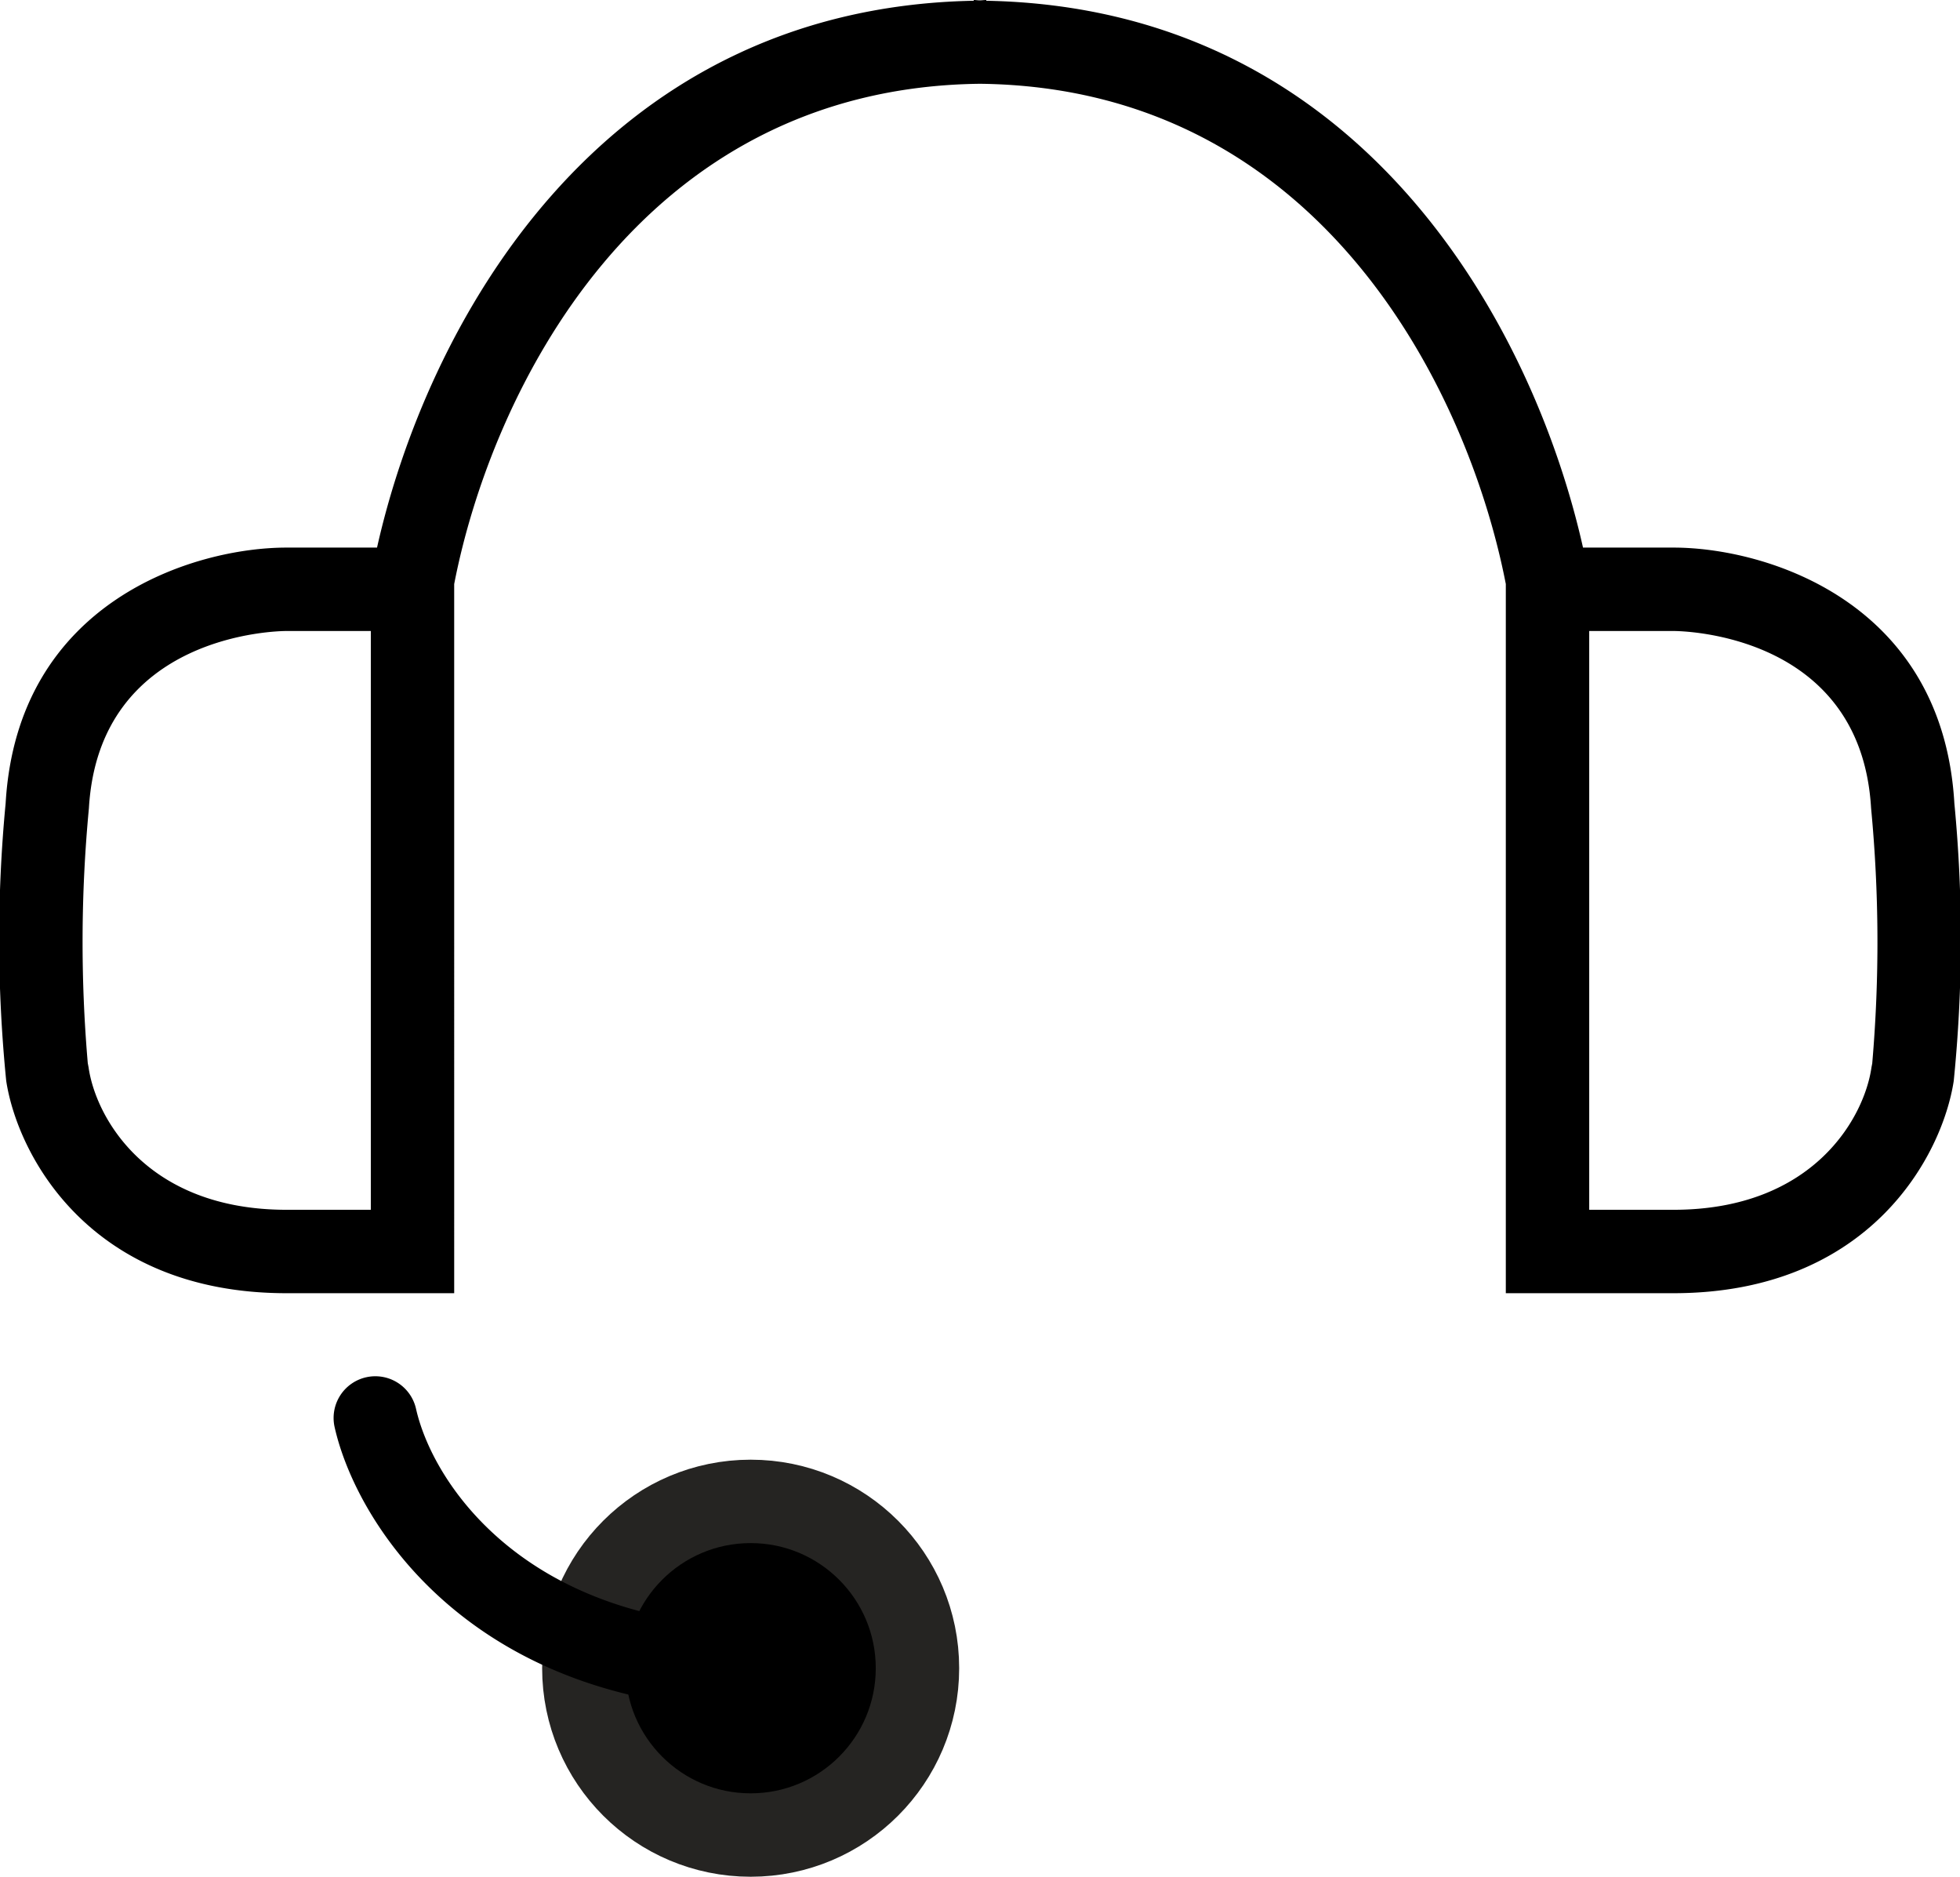
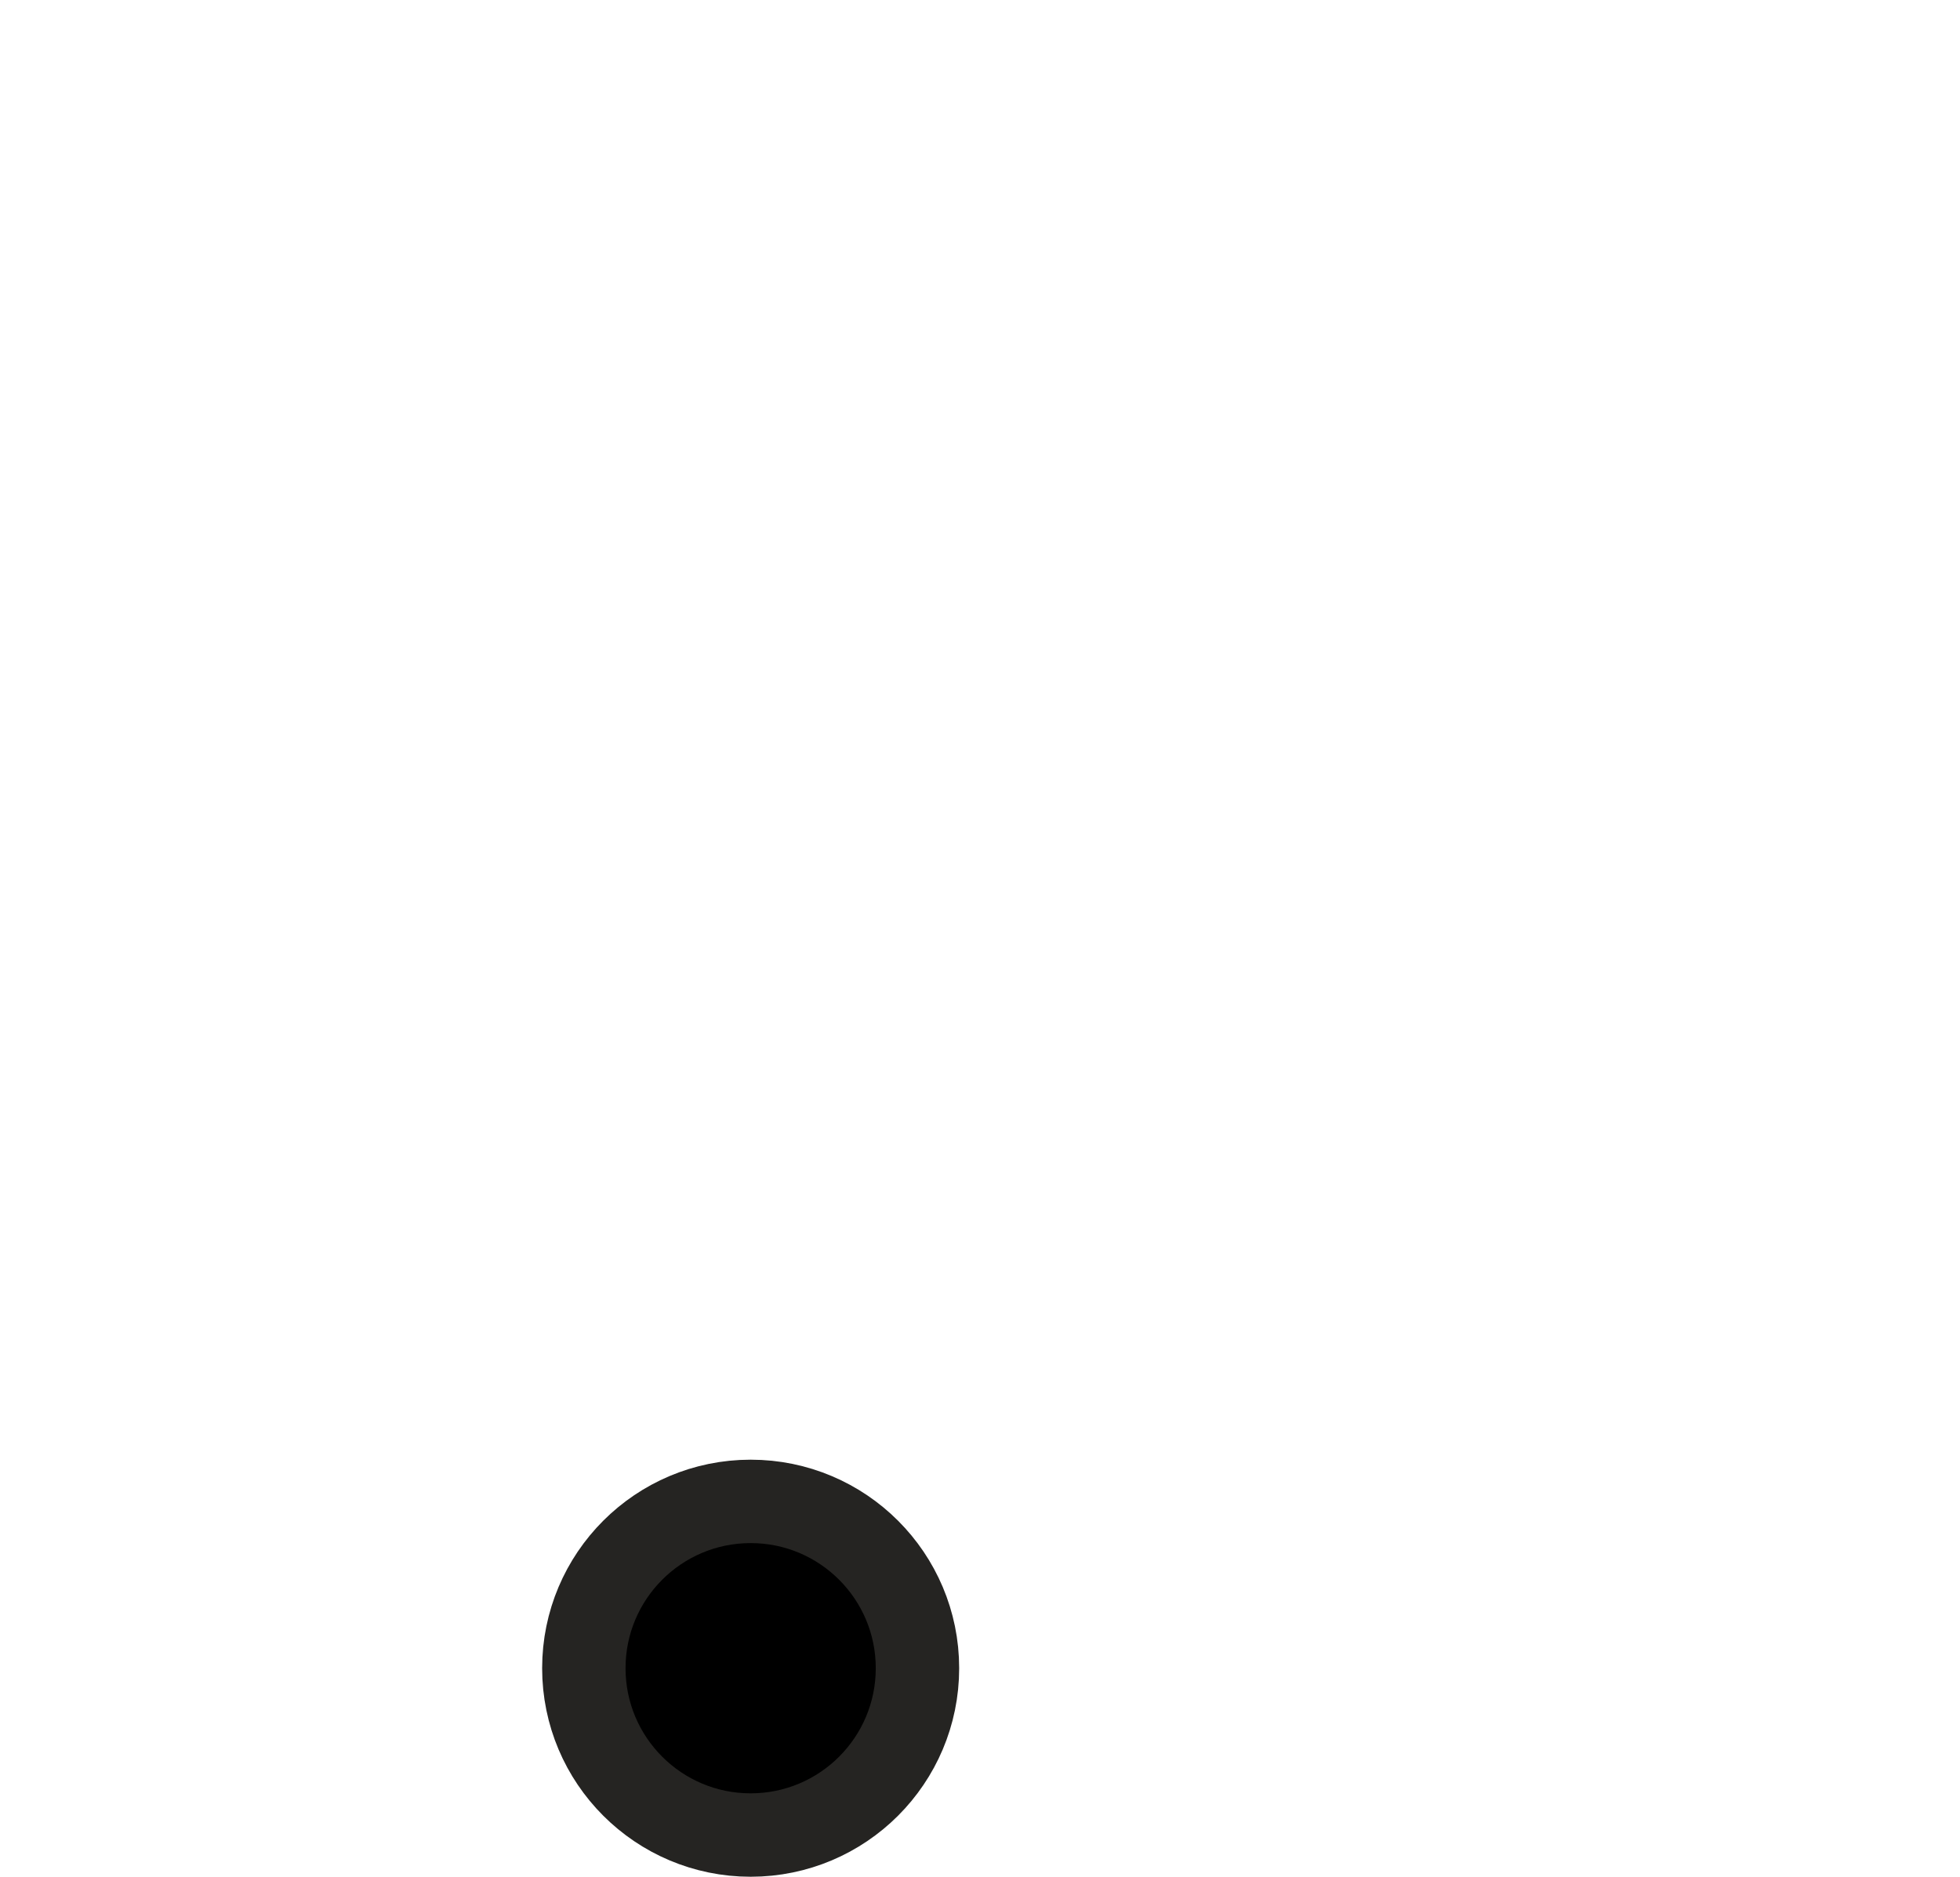
<svg xmlns="http://www.w3.org/2000/svg" id="b4525007-d7bb-413d-a507-4a1e1579532c" data-name="Layer 1" width="46.999" height="45" viewBox="0 0 46.999 45">
-   <path d="M46.864,19.263C46.583,14.412,42.335,13.13,40.128,13.13H37.959C36.801,7.956,32.756.191,23.65.018V0c-.052,0-.099.008-.15.009S23.402,0,23.35,0V.018C14.246.191,10.199,7.956,9.041,13.13H6.872C4.665,13.13.417,14.412.135,19.263A34.266,34.266,0,0,0,.149,25.917c.273,1.786,2.013,5.091,6.722,5.091h4.02V14.004C11.778,9.44,15.296,2.101,23.5,2.009c8.204.092,11.722,7.431,12.608,11.994V31.008h4.019c4.71,0,6.449-3.304,6.722-5.091A34.081,34.081,0,0,0,46.864,19.263ZM8.892,29.008h-2.02c-3.374,0-4.581-2.233-4.748-3.415l-.019-.099a33.943,33.943,0,0,1,.027-6.115c.244-4.201,4.556-4.249,4.74-4.249h2.02Zm36.004-3.517-.02.103c-.167,1.181-1.374,3.414-4.748,3.414H38.108V15.13h2.019c.184,0,4.496.048,4.74,4.249A33.886,33.886,0,0,1,44.895,25.491Z" transform="translate(-0)" />
  <circle cx="18" cy="40" r="4" style="stroke:#252422;stroke-width:2px" />
-   <path d="M18.341,41c-6.931,0-9.777-4.385-10.317-6.78A1,1,0,1,1,9.976,33.78c.431,1.91,2.866,5.457,8.983,5.207a1,1,0,0,1,.082,1.998C18.804,40.995,18.57,41,18.341,41Z" transform="translate(-0)" />
</svg>